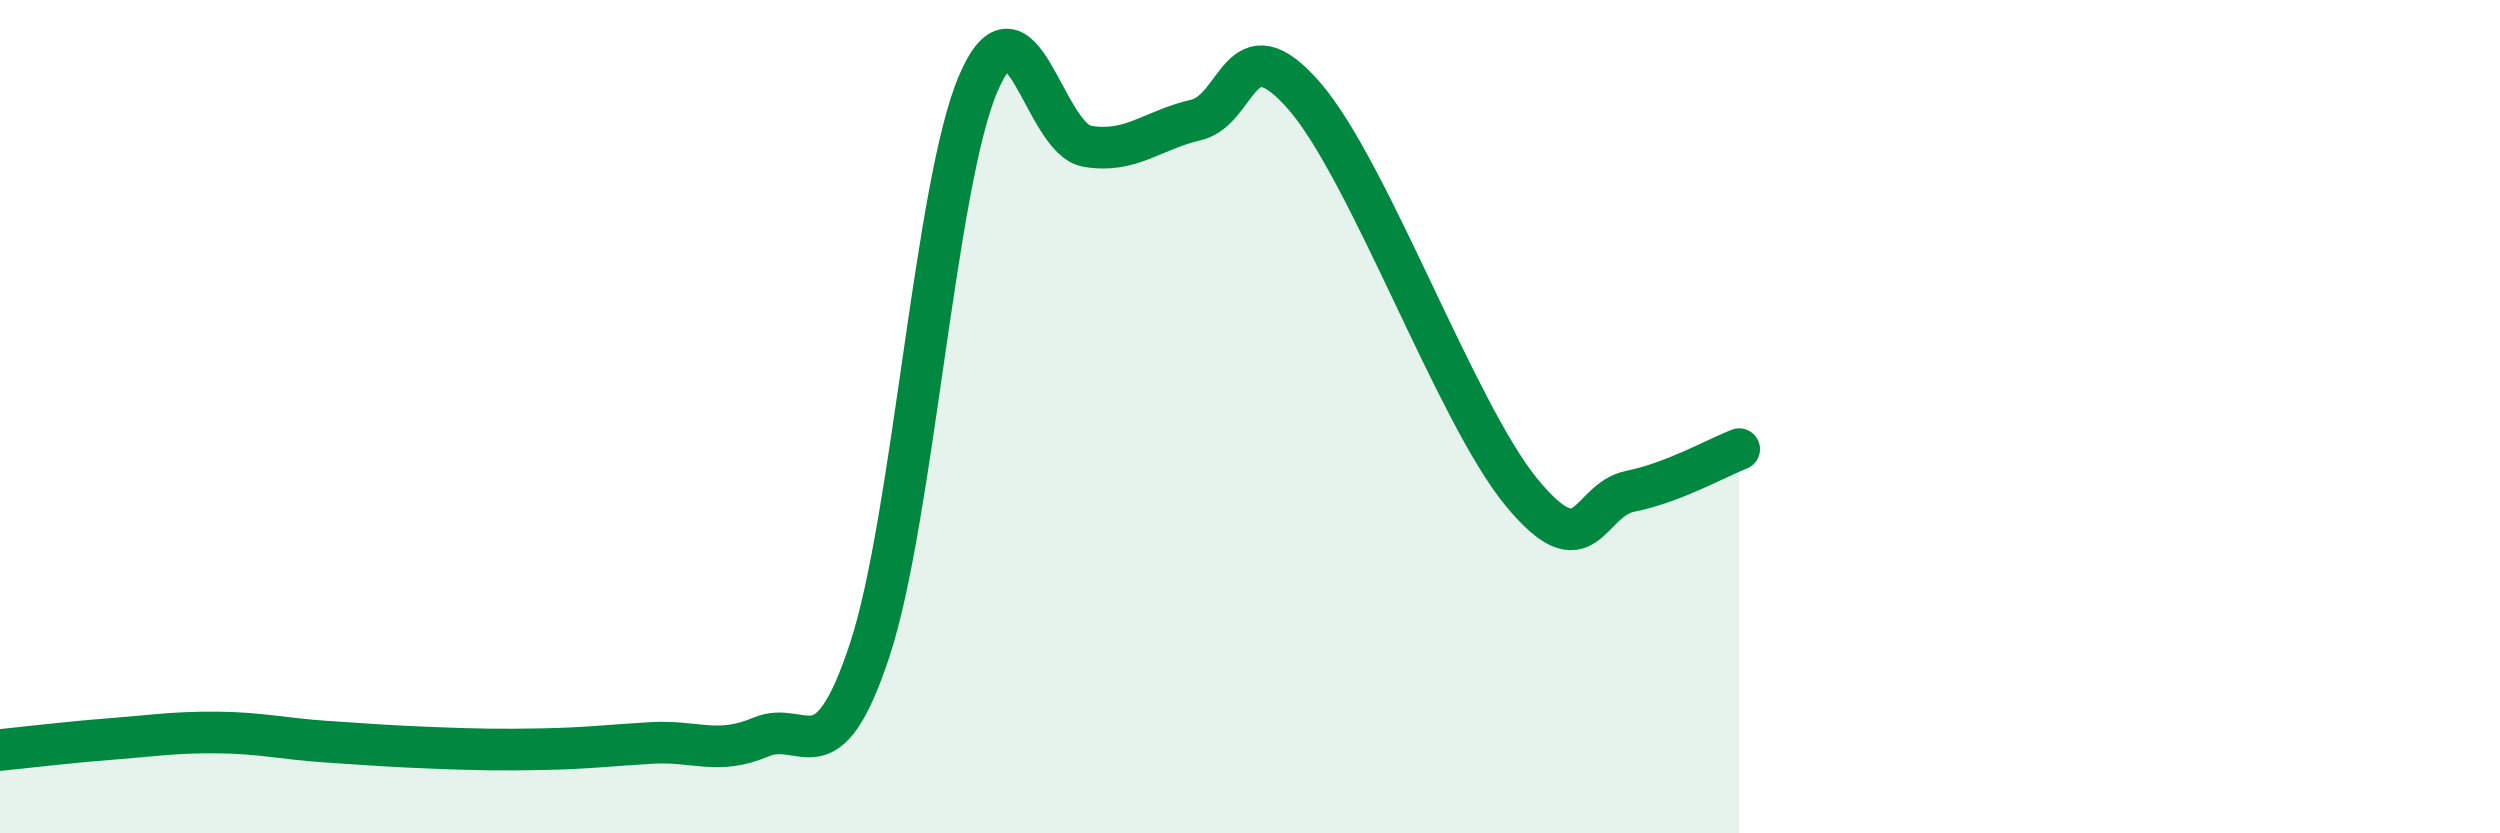
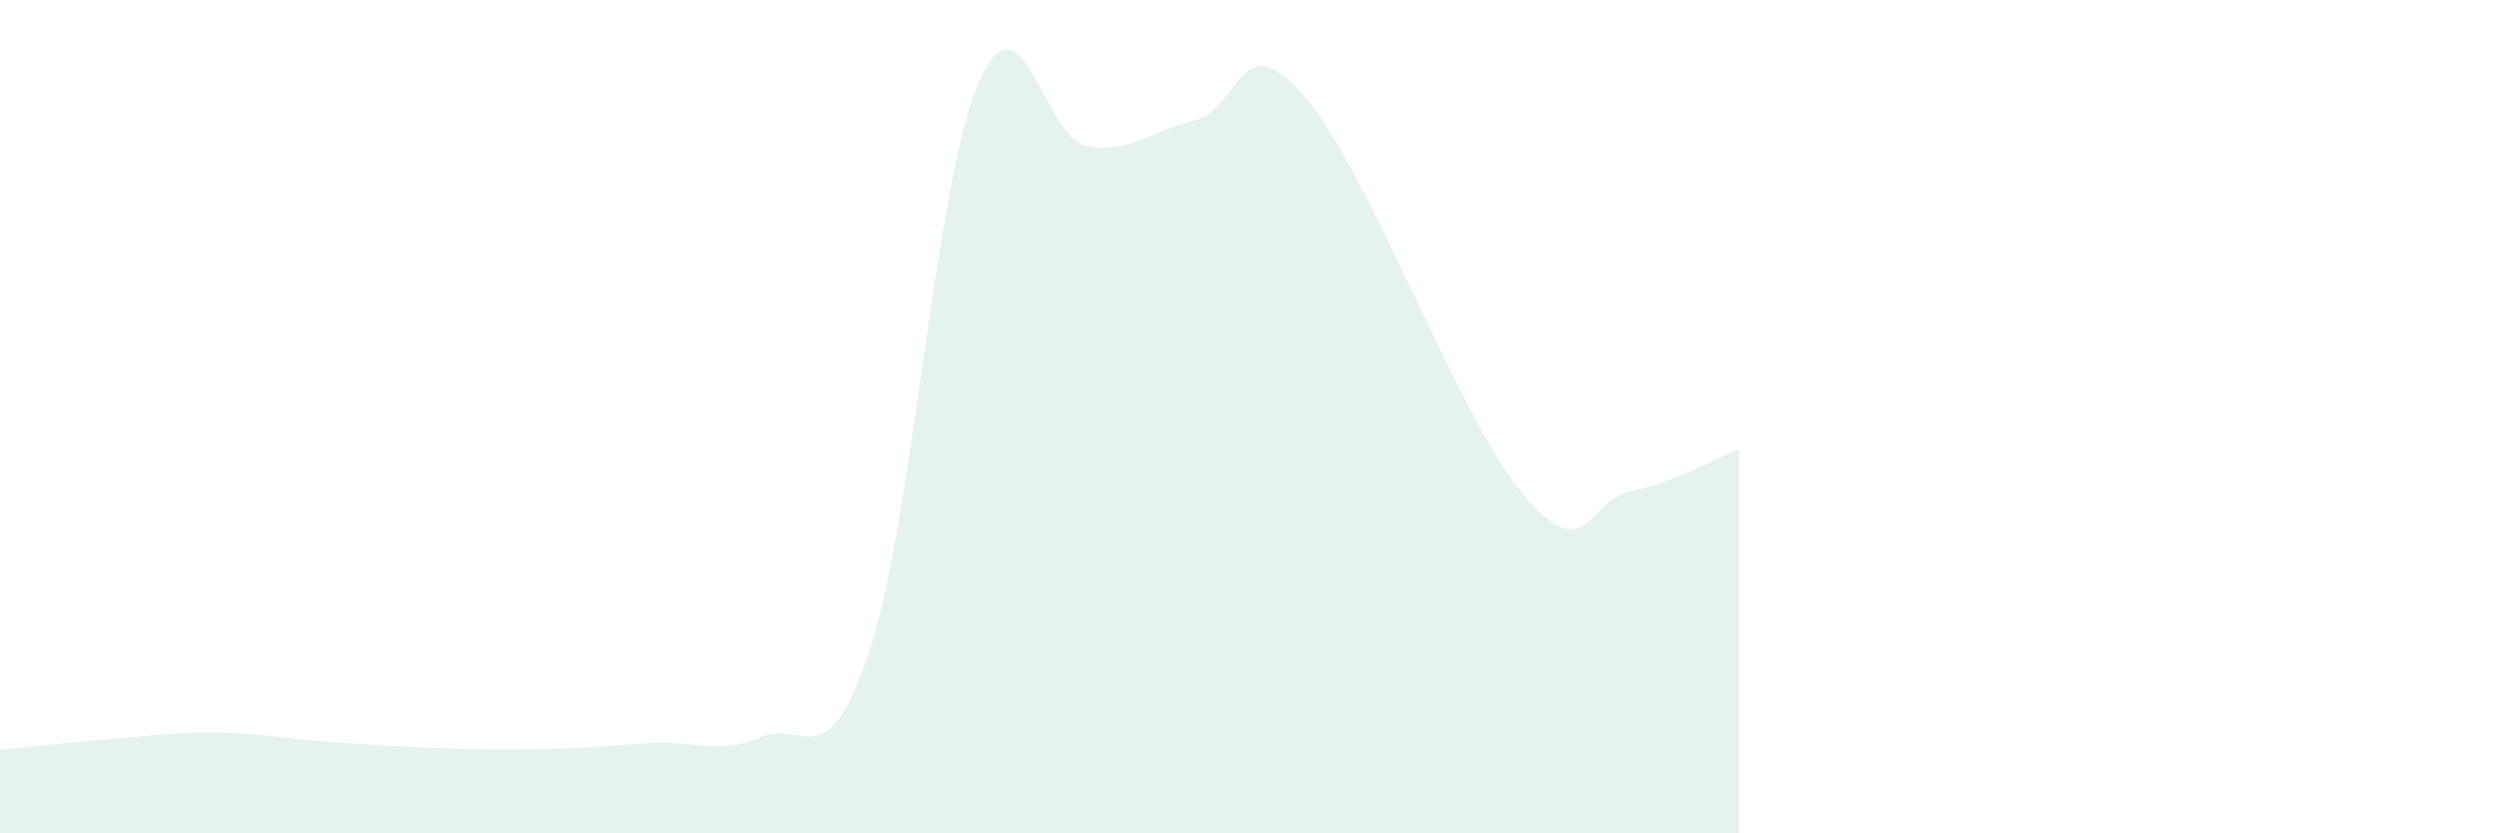
<svg xmlns="http://www.w3.org/2000/svg" width="60" height="20" viewBox="0 0 60 20">
  <path d="M 0,18 C 0.52,17.95 1.57,17.82 2.61,17.74 C 3.65,17.66 4.18,17.57 5.22,17.58 C 6.26,17.59 6.79,17.73 7.83,17.8 C 8.87,17.87 9.39,17.91 10.43,17.95 C 11.47,17.99 12,18 13.04,17.98 C 14.08,17.96 14.61,17.89 15.65,17.83 C 16.69,17.77 17.22,18.13 18.26,17.69 C 19.3,17.25 19.83,18.75 20.87,15.61 C 21.91,12.47 22.44,4.42 23.48,2 C 24.52,-0.42 25.05,3.33 26.09,3.51 C 27.13,3.69 27.66,3.12 28.7,2.88 C 29.74,2.64 29.74,0.51 31.3,2.3 C 32.86,4.09 34.95,9.92 36.52,11.82 C 38.09,13.72 38.09,12 39.13,11.79 C 40.17,11.58 41.22,10.98 41.74,10.78L41.74 20L0 20Z" fill="#008740" opacity="0.1" stroke-linecap="round" stroke-linejoin="round" />
-   <path d="M 0,18 C 0.52,17.95 1.57,17.82 2.61,17.74 C 3.65,17.66 4.18,17.57 5.22,17.58 C 6.26,17.59 6.79,17.73 7.83,17.8 C 8.87,17.87 9.39,17.91 10.43,17.95 C 11.47,17.99 12,18 13.04,17.98 C 14.08,17.96 14.61,17.89 15.65,17.83 C 16.69,17.77 17.22,18.13 18.26,17.69 C 19.3,17.25 19.83,18.75 20.87,15.61 C 21.91,12.47 22.44,4.42 23.48,2 C 24.52,-0.42 25.05,3.33 26.09,3.51 C 27.13,3.69 27.66,3.12 28.7,2.88 C 29.74,2.64 29.74,0.51 31.3,2.3 C 32.86,4.09 34.95,9.92 36.52,11.82 C 38.09,13.72 38.09,12 39.13,11.79 C 40.17,11.58 41.22,10.98 41.74,10.78" stroke="#008740" stroke-width="1" fill="none" stroke-linecap="round" stroke-linejoin="round" />
</svg>